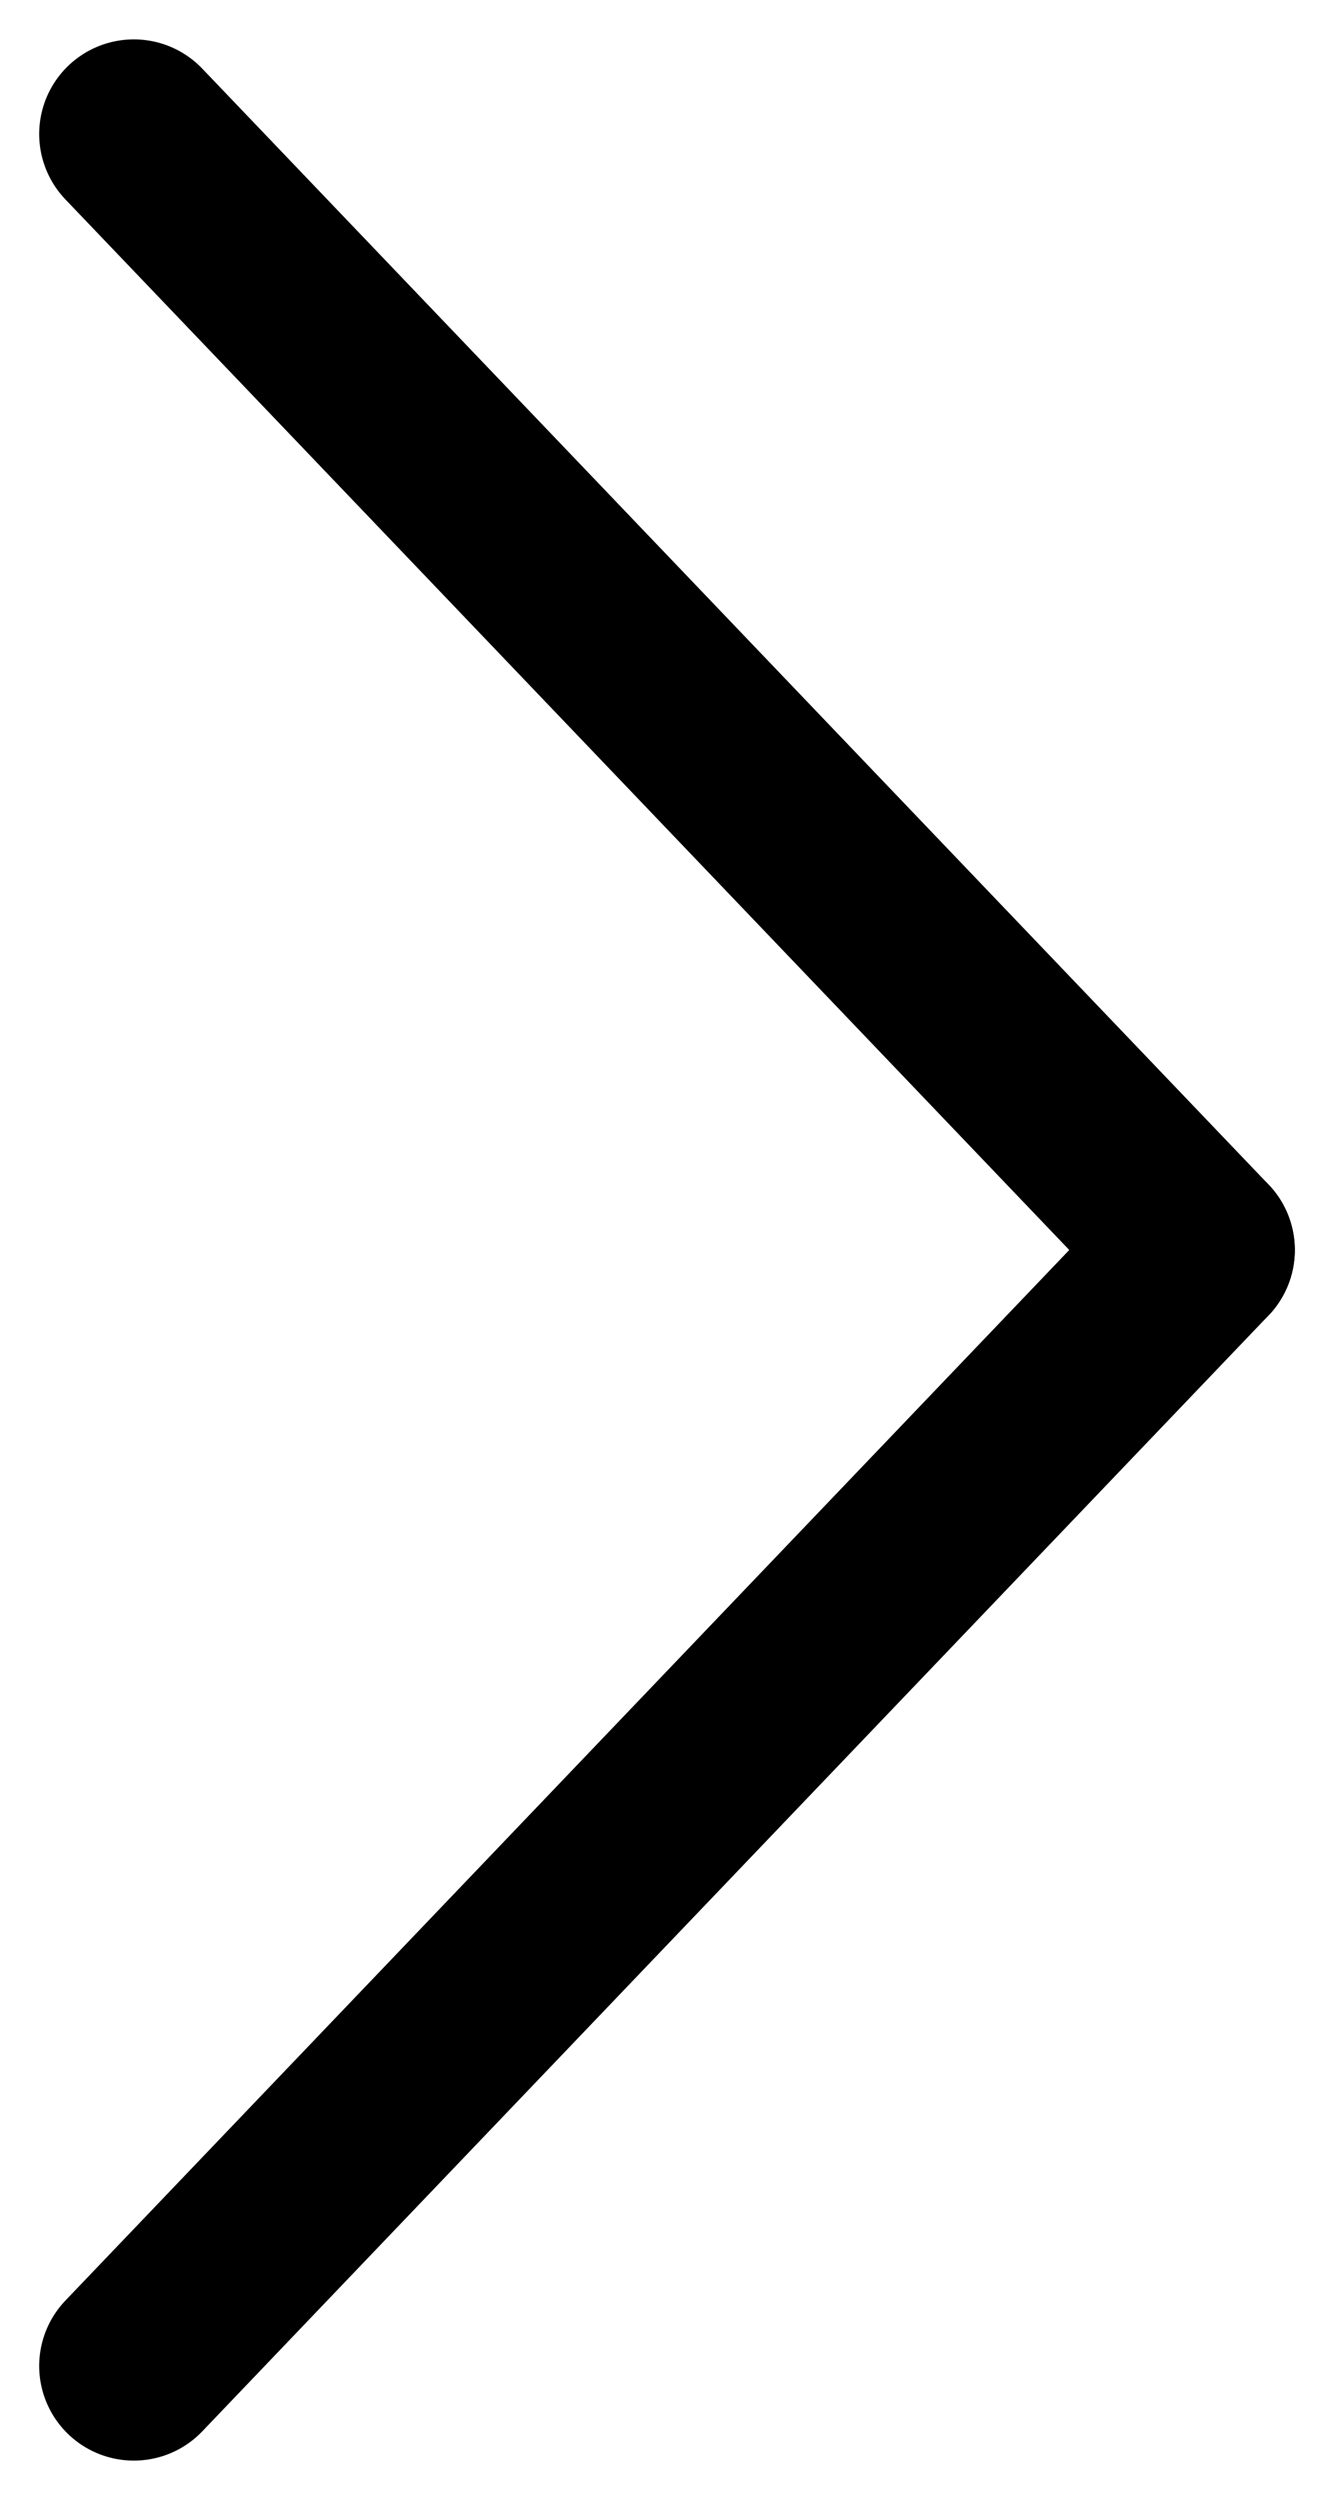
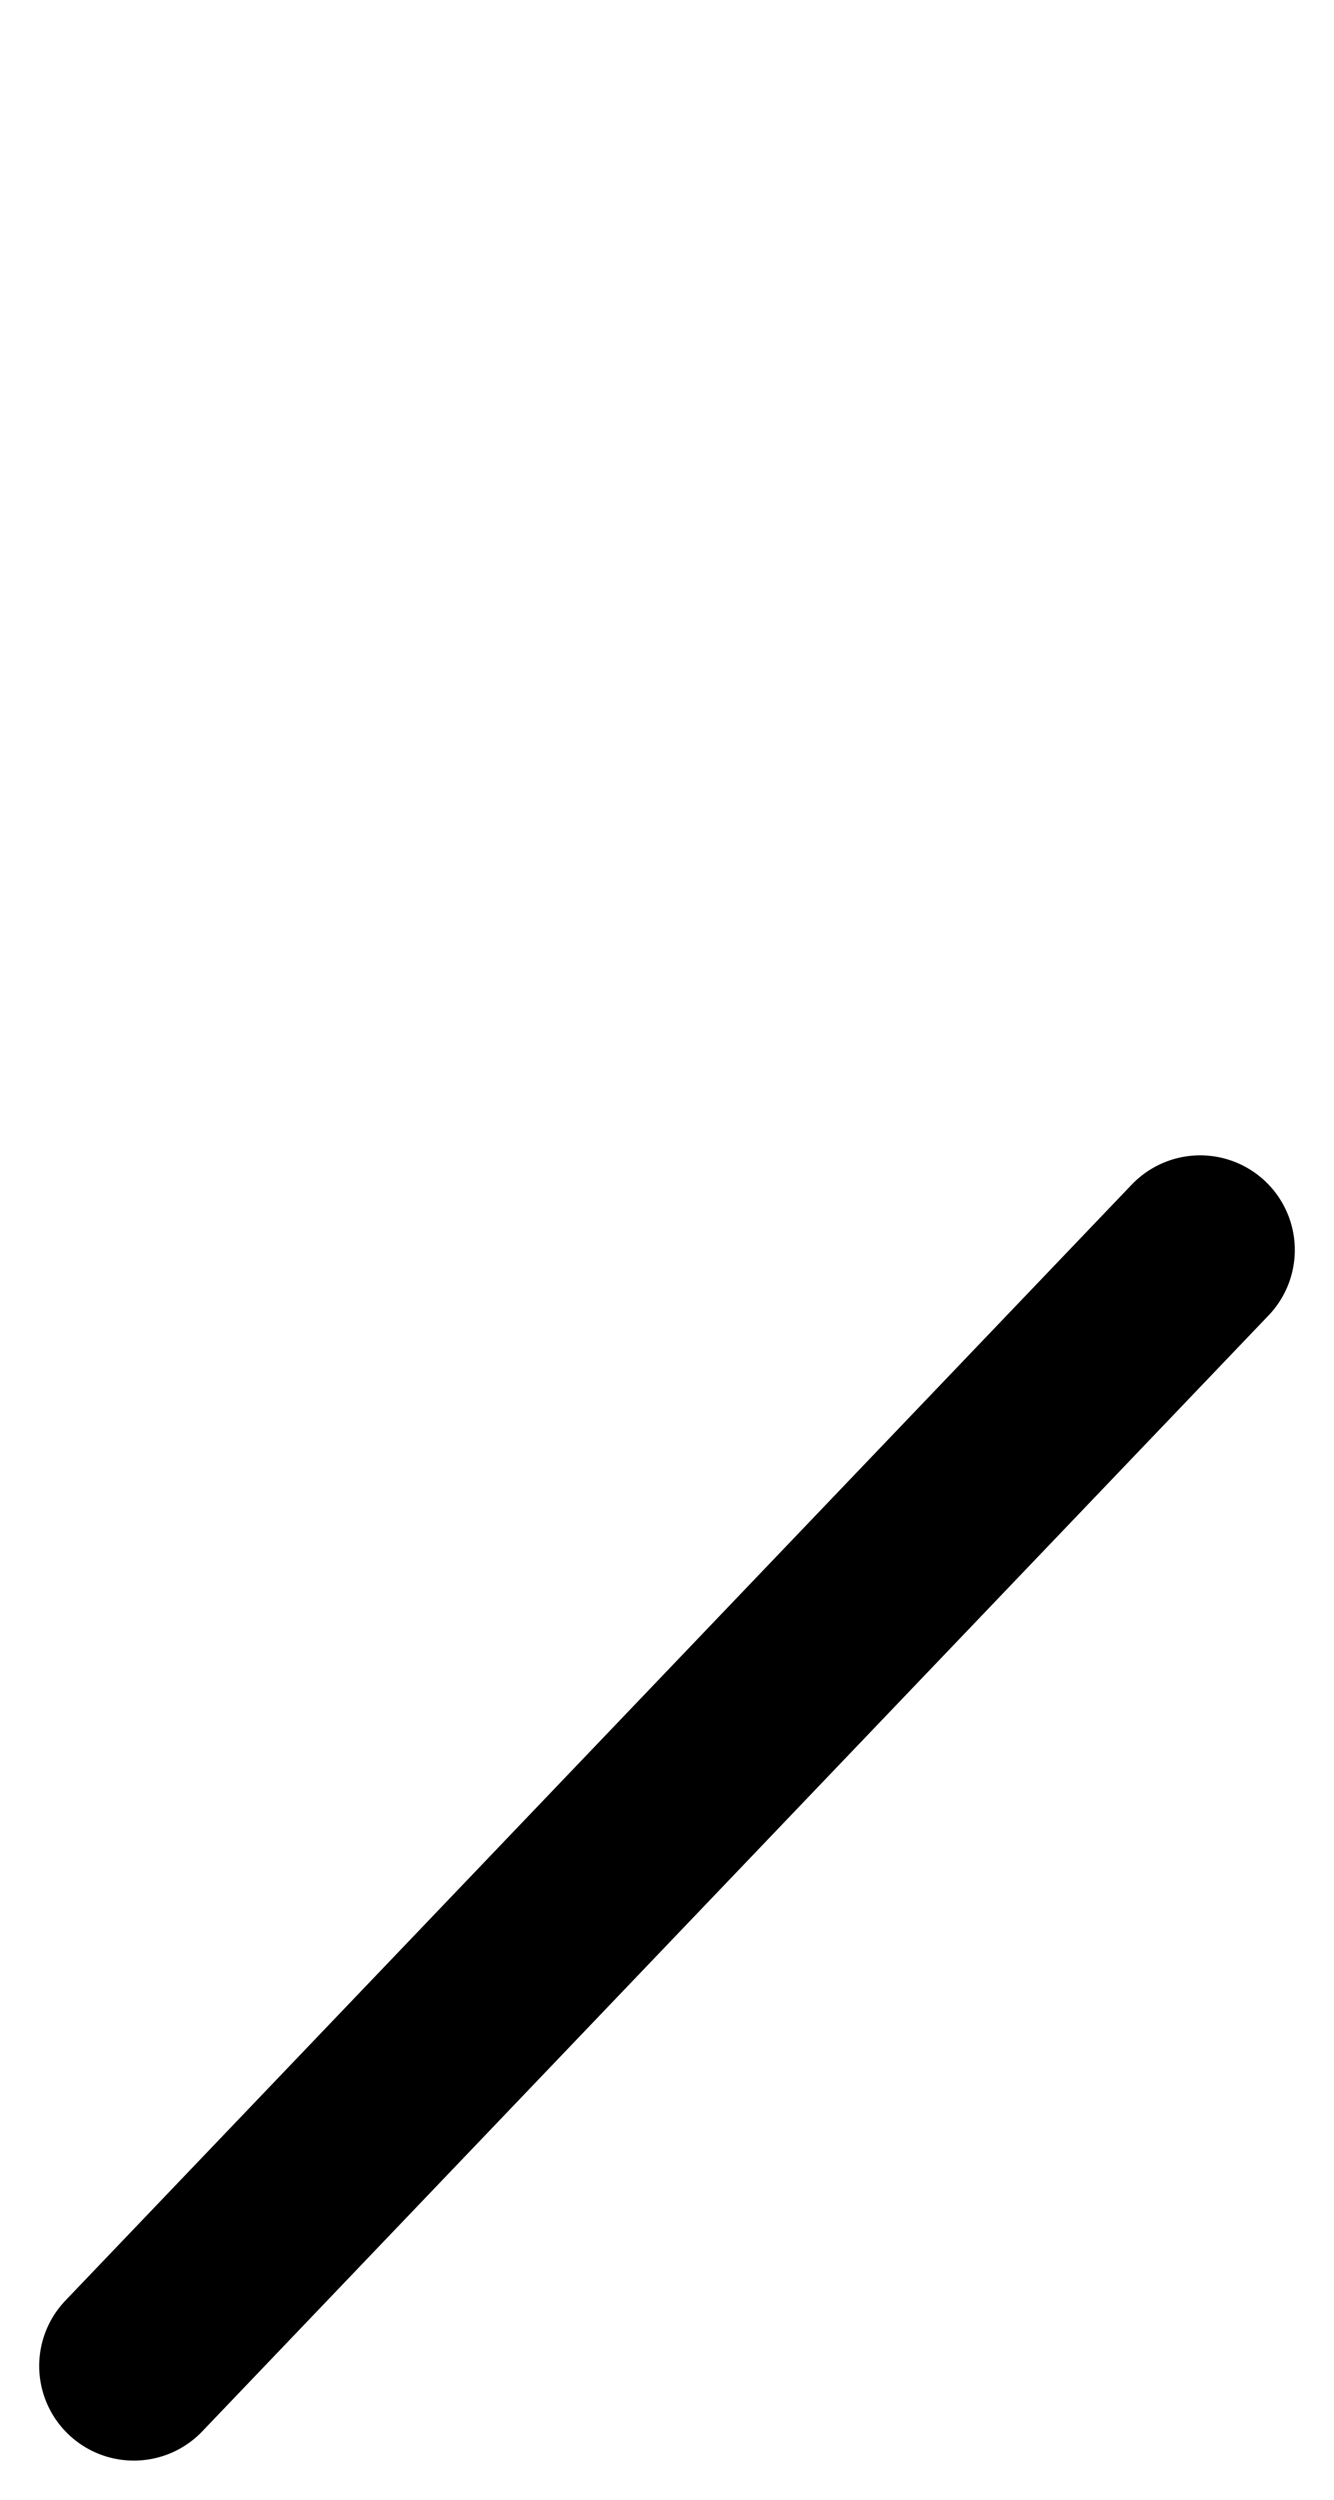
<svg xmlns="http://www.w3.org/2000/svg" width="7.047" height="13.205" viewBox="0 0 7.047 13.205">
  <g id="Gruppe_71" data-name="Gruppe 71" transform="translate(-292.793 573.998) rotate(-90)">
    <g id="Gruppe_70" data-name="Gruppe 70" transform="translate(561.5 293.5)">
      <line id="Linie_128" data-name="Linie 128" x2="5.895" y2="5.633" transform="translate(0)" fill="none" stroke="#000" stroke-linecap="round" stroke-width="1" />
-       <line id="Linie_129" data-name="Linie 129" x1="5.895" y2="5.633" transform="translate(5.895)" fill="none" stroke="#000" stroke-linecap="round" stroke-width="1" />
    </g>
  </g>
</svg>